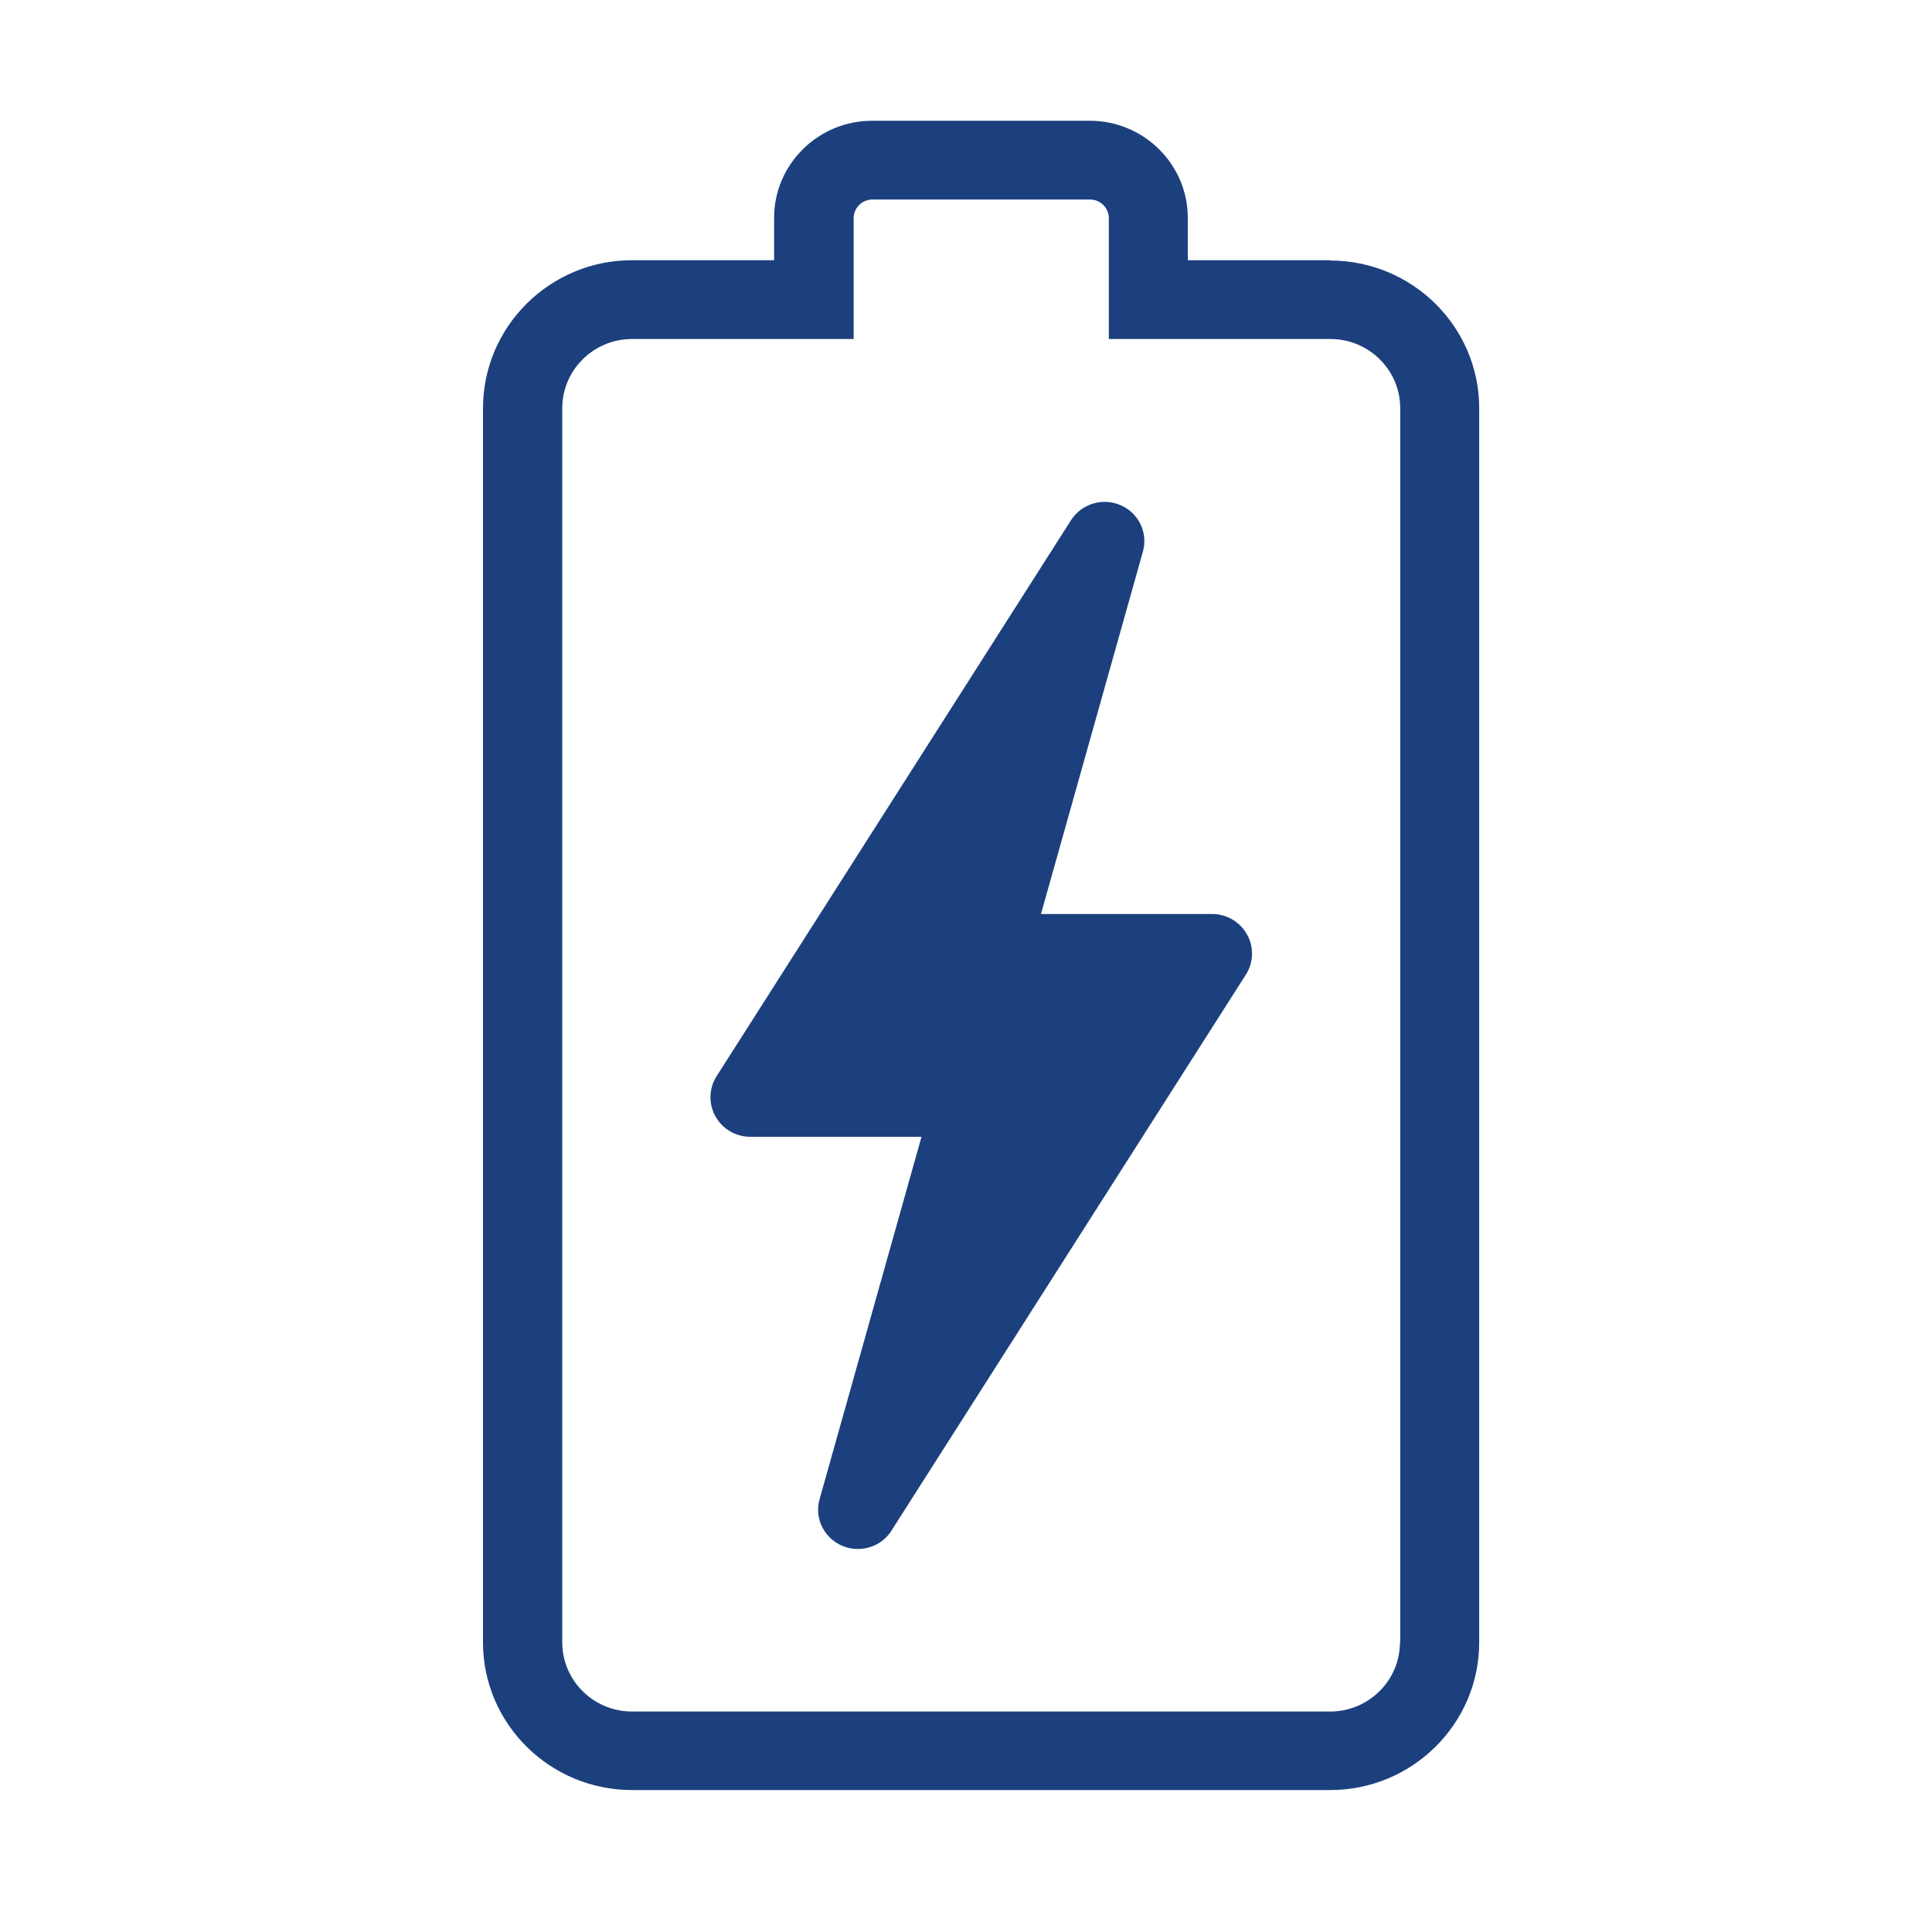
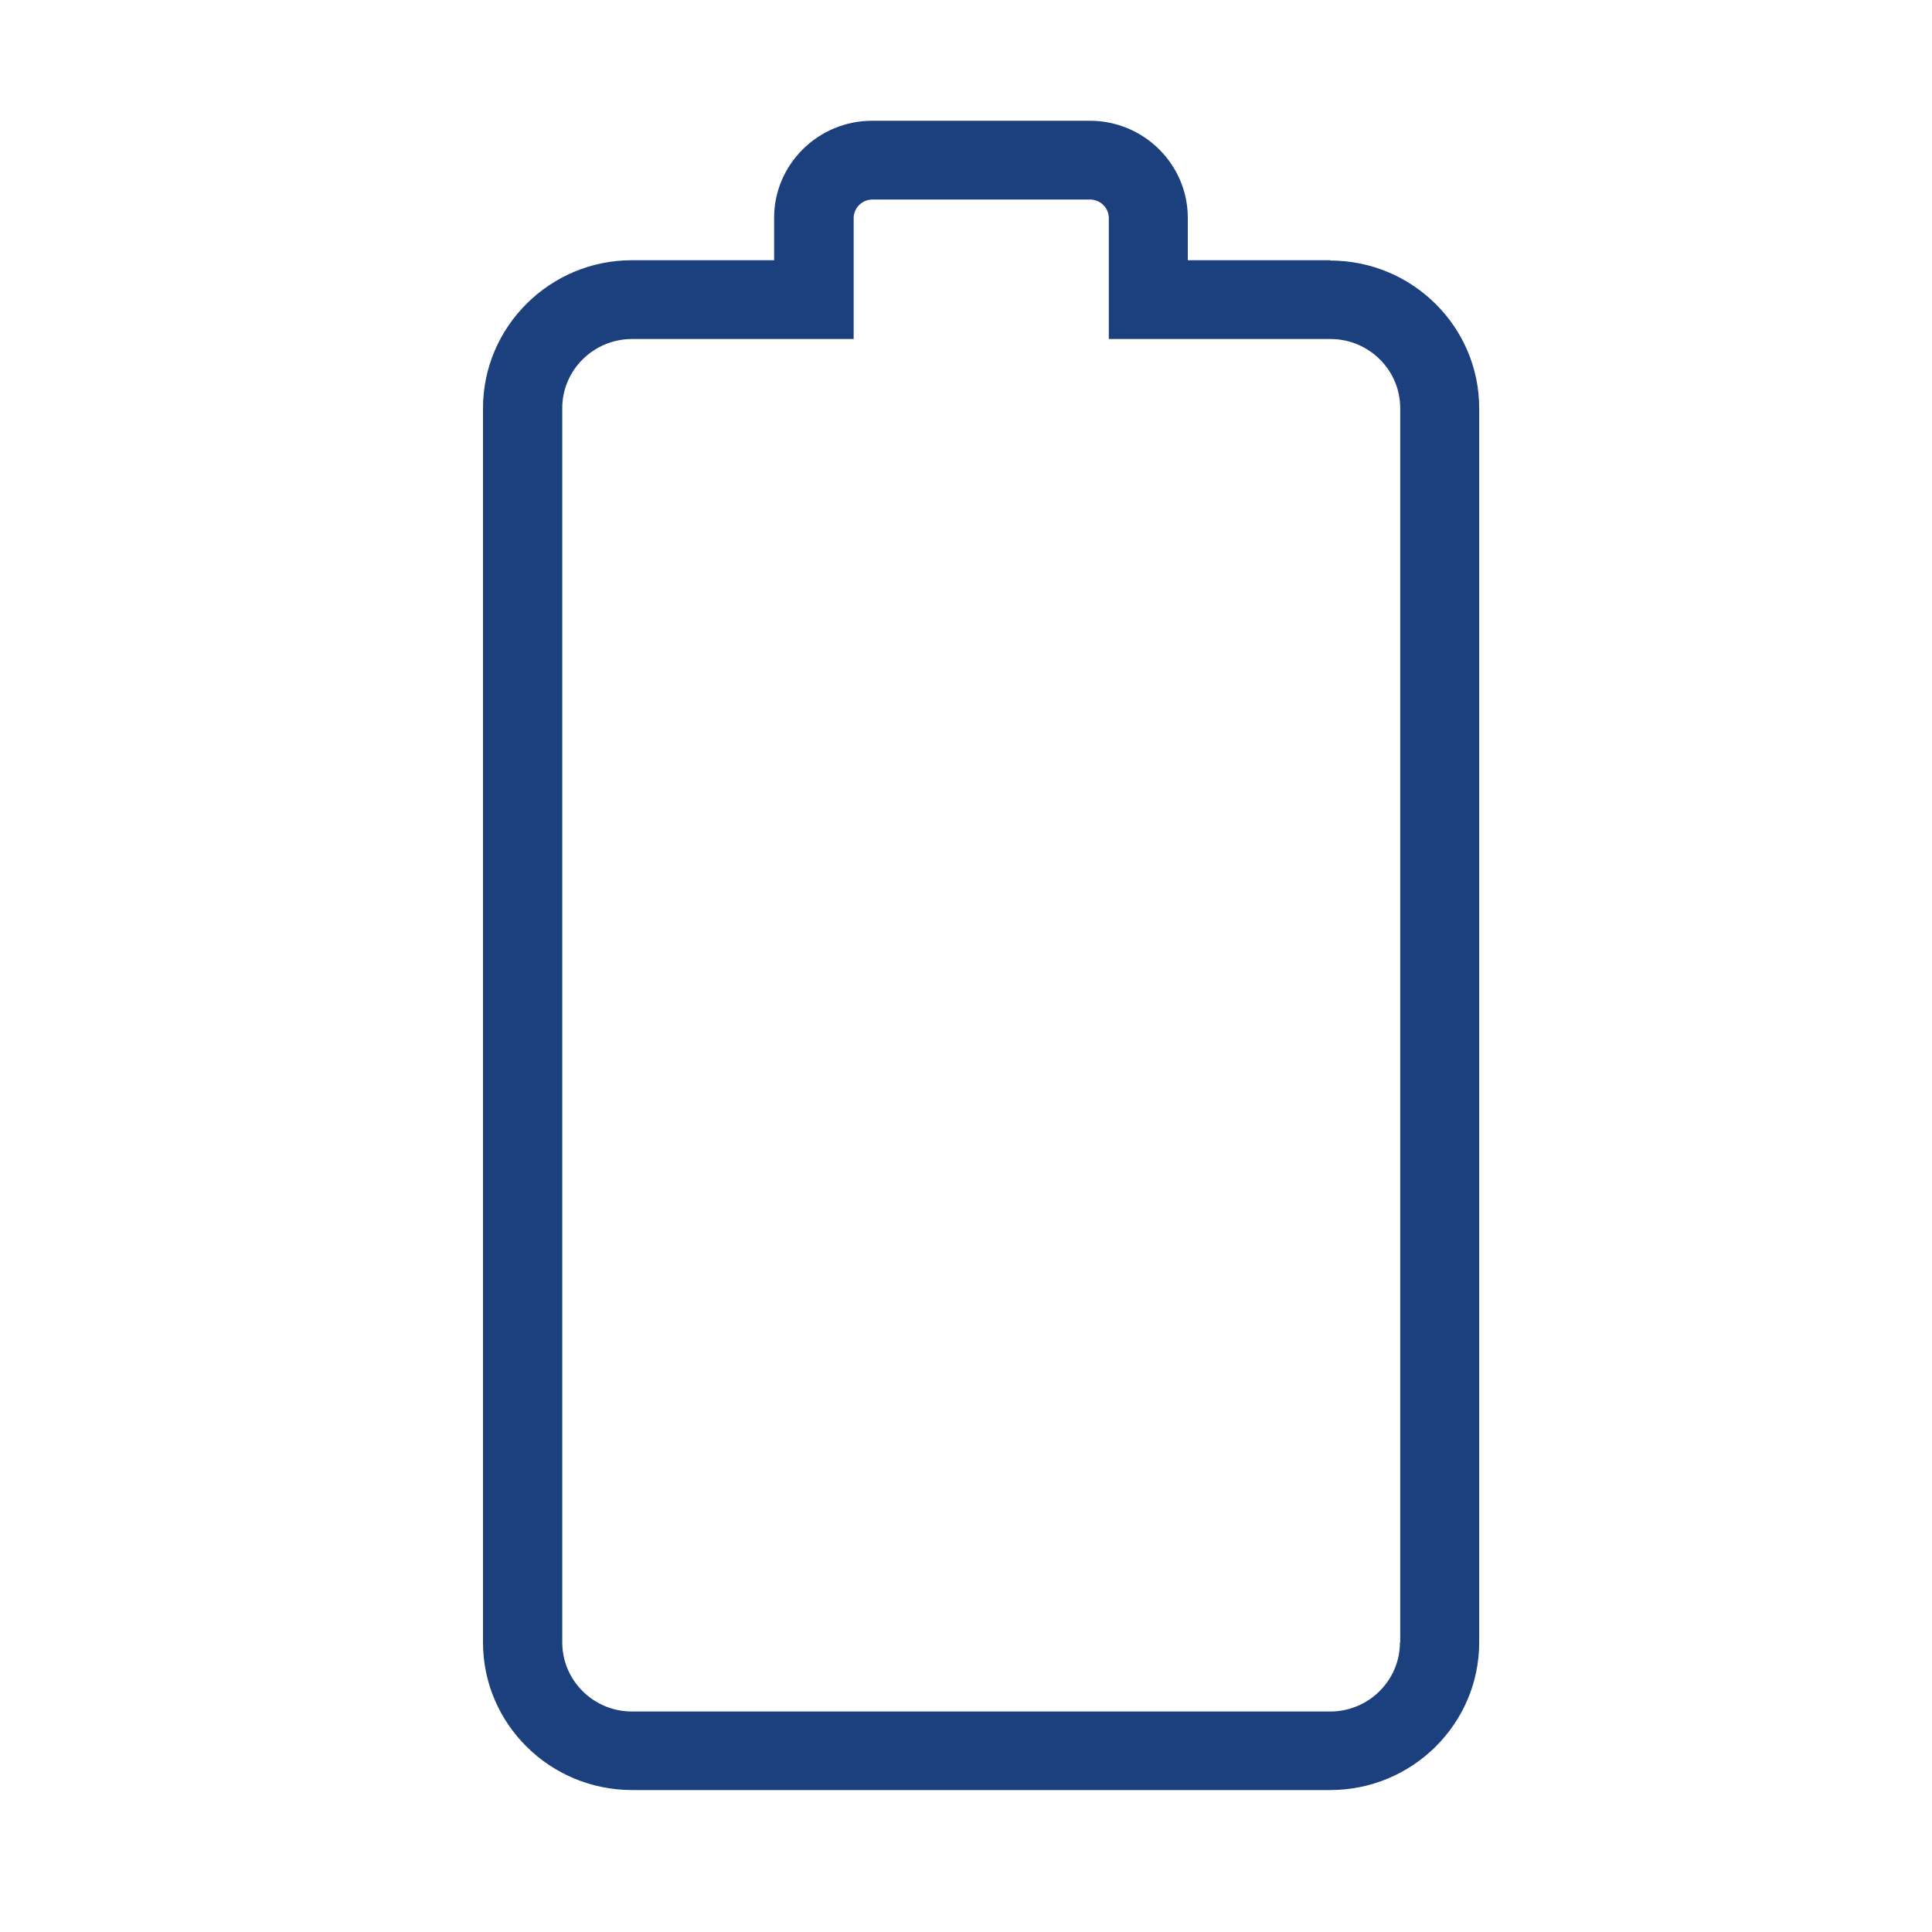
<svg xmlns="http://www.w3.org/2000/svg" width="40" height="40" viewBox="0 0 40 40" fill="none">
  <path d="M27.54 5.388H24.592V4.51C24.592 3.405 23.684 2.5 22.563 2.5H18.056C16.941 2.5 16.027 3.4 16.027 4.51V5.388H13.079C11.384 5.388 10 6.765 10 8.45V34.005C10 35.69 11.384 37.061 13.085 37.061H27.54C29.241 37.061 30.625 35.69 30.625 34.005V8.45C30.625 6.765 29.241 5.394 27.54 5.394V5.388ZM28.984 34.005C28.984 34.796 28.333 35.435 27.54 35.435H13.085C12.286 35.435 11.641 34.79 11.641 34.005V8.45C11.641 7.659 12.292 7.019 13.085 7.019H17.674V4.516C17.674 4.304 17.849 4.131 18.062 4.131H22.569C22.782 4.131 22.957 4.304 22.957 4.516V7.019H27.546C28.344 7.019 28.99 7.664 28.99 8.45V34.005H28.984Z" fill="#1C407D" />
-   <path d="M25.101 18.924H21.552L23.663 11.419C23.772 11.029 23.575 10.623 23.203 10.46C22.831 10.298 22.394 10.428 22.175 10.769L14.835 22.284C14.677 22.533 14.666 22.853 14.813 23.113C14.955 23.373 15.234 23.536 15.53 23.536H19.079L16.968 31.041C16.859 31.431 17.056 31.837 17.428 32C17.537 32.048 17.646 32.07 17.761 32.07C18.035 32.07 18.303 31.935 18.456 31.691L25.796 20.176C25.954 19.927 25.965 19.607 25.818 19.347C25.675 19.087 25.396 18.924 25.101 18.924Z" fill="#1C407D" />
</svg>